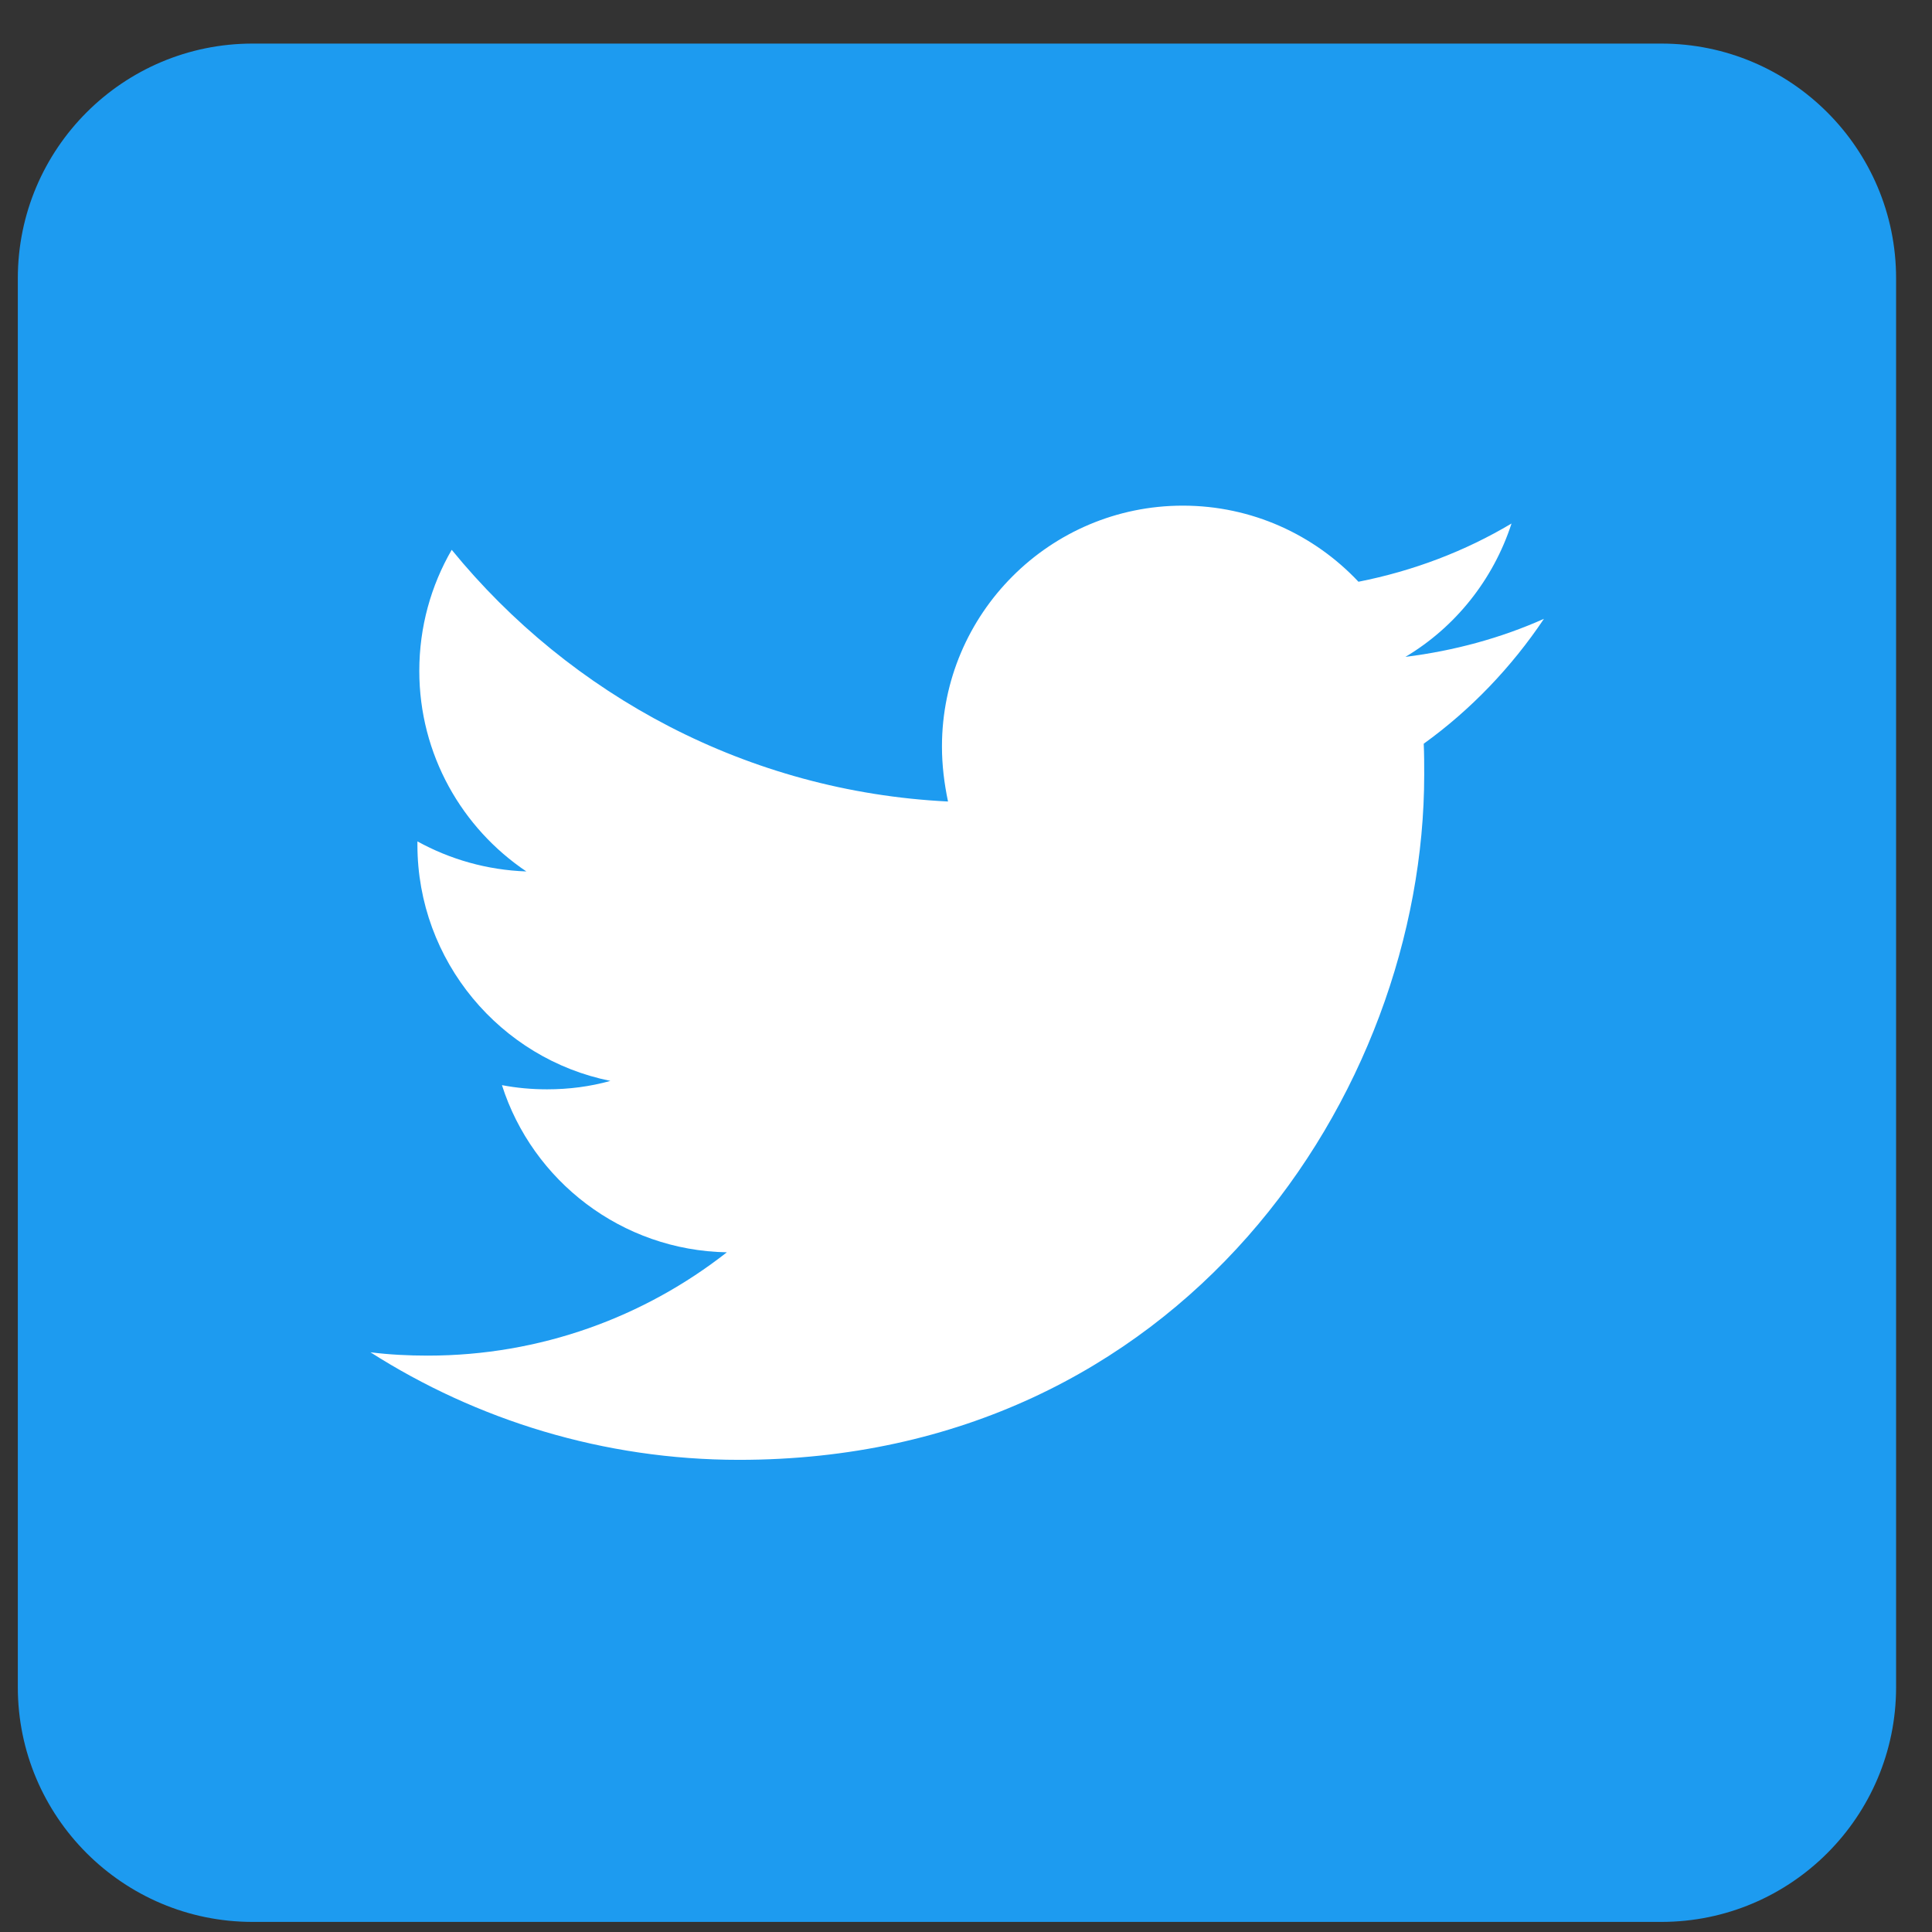
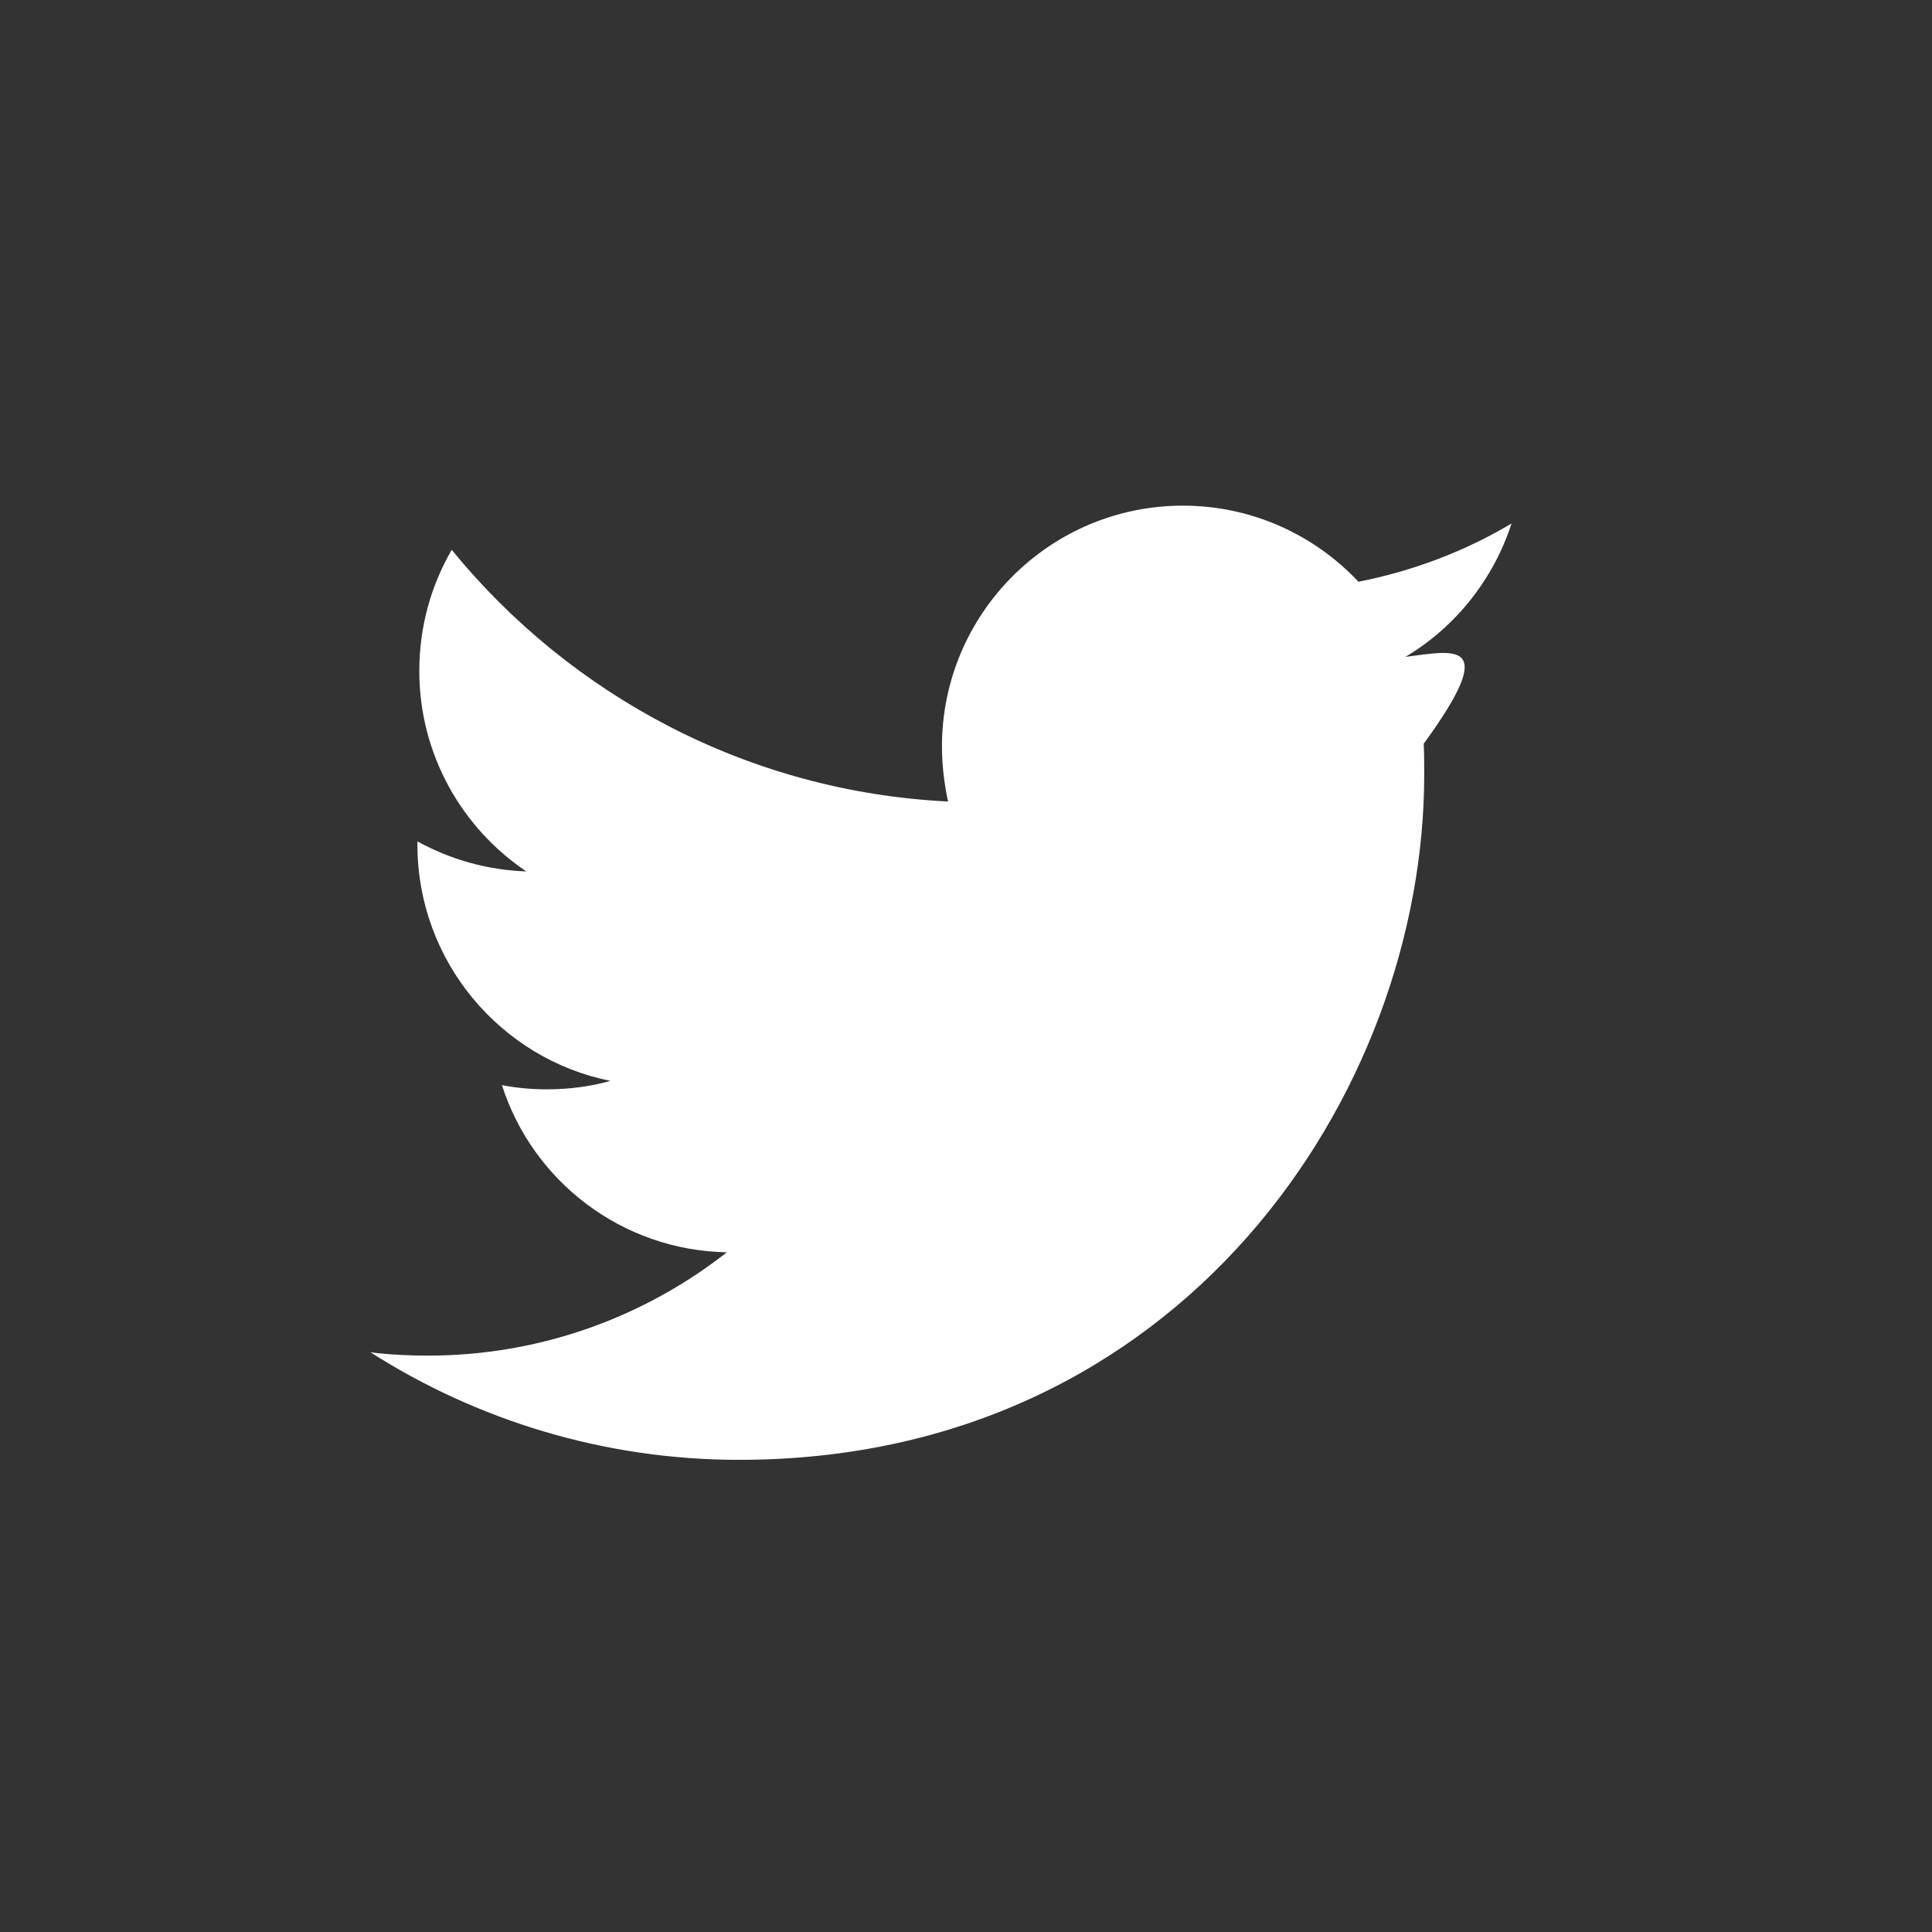
<svg xmlns="http://www.w3.org/2000/svg" width="36" height="36" viewBox="0 0 36 36" fill="none">
  <rect x="0" y="0" width="36" height="36" fill="#333333" stroke="none" />
-   <path d="M30.956 35.812H4.707C2.292 35.812 0.332 33.852 0.332 31.437V5.187C0.332 2.772 2.292 0.812 4.707 0.812H30.956C33.371 0.812 35.331 2.772 35.331 5.187V31.437C35.331 33.852 33.371 35.812 30.956 35.812Z" fill="#1D9BF0" />
-   <path d="M13.772 27.202C22.023 27.202 26.538 20.36 26.538 14.436C26.538 14.243 26.538 14.051 26.529 13.858C27.404 13.228 28.165 12.432 28.769 11.531C27.964 11.89 27.098 12.126 26.188 12.24C27.115 11.688 27.824 10.805 28.165 9.755C27.299 10.271 26.337 10.638 25.313 10.84C24.49 9.965 23.327 9.422 22.04 9.422C19.564 9.422 17.552 11.435 17.552 13.911C17.552 14.261 17.595 14.602 17.665 14.935C13.938 14.751 10.63 12.957 8.417 10.245C8.032 10.91 7.813 11.68 7.813 12.502C7.813 14.06 8.609 15.433 9.808 16.238C9.073 16.212 8.382 16.011 7.778 15.678C7.778 15.696 7.778 15.713 7.778 15.74C7.778 17.91 9.327 19.73 11.374 20.141C10.998 20.246 10.604 20.298 10.193 20.298C9.904 20.298 9.624 20.272 9.353 20.22C9.922 22.005 11.584 23.3 13.544 23.335C12.004 24.542 10.07 25.26 7.97 25.26C7.612 25.26 7.253 25.242 6.903 25.198C8.88 26.458 11.243 27.202 13.772 27.202Z" fill="white" />
+   <path d="M13.772 27.202C22.023 27.202 26.538 20.36 26.538 14.436C26.538 14.243 26.538 14.051 26.529 13.858C27.964 11.89 27.098 12.126 26.188 12.24C27.115 11.688 27.824 10.805 28.165 9.755C27.299 10.271 26.337 10.638 25.313 10.84C24.49 9.965 23.327 9.422 22.04 9.422C19.564 9.422 17.552 11.435 17.552 13.911C17.552 14.261 17.595 14.602 17.665 14.935C13.938 14.751 10.63 12.957 8.417 10.245C8.032 10.91 7.813 11.68 7.813 12.502C7.813 14.06 8.609 15.433 9.808 16.238C9.073 16.212 8.382 16.011 7.778 15.678C7.778 15.696 7.778 15.713 7.778 15.74C7.778 17.91 9.327 19.73 11.374 20.141C10.998 20.246 10.604 20.298 10.193 20.298C9.904 20.298 9.624 20.272 9.353 20.22C9.922 22.005 11.584 23.3 13.544 23.335C12.004 24.542 10.07 25.26 7.97 25.26C7.612 25.26 7.253 25.242 6.903 25.198C8.88 26.458 11.243 27.202 13.772 27.202Z" fill="white" />
</svg>